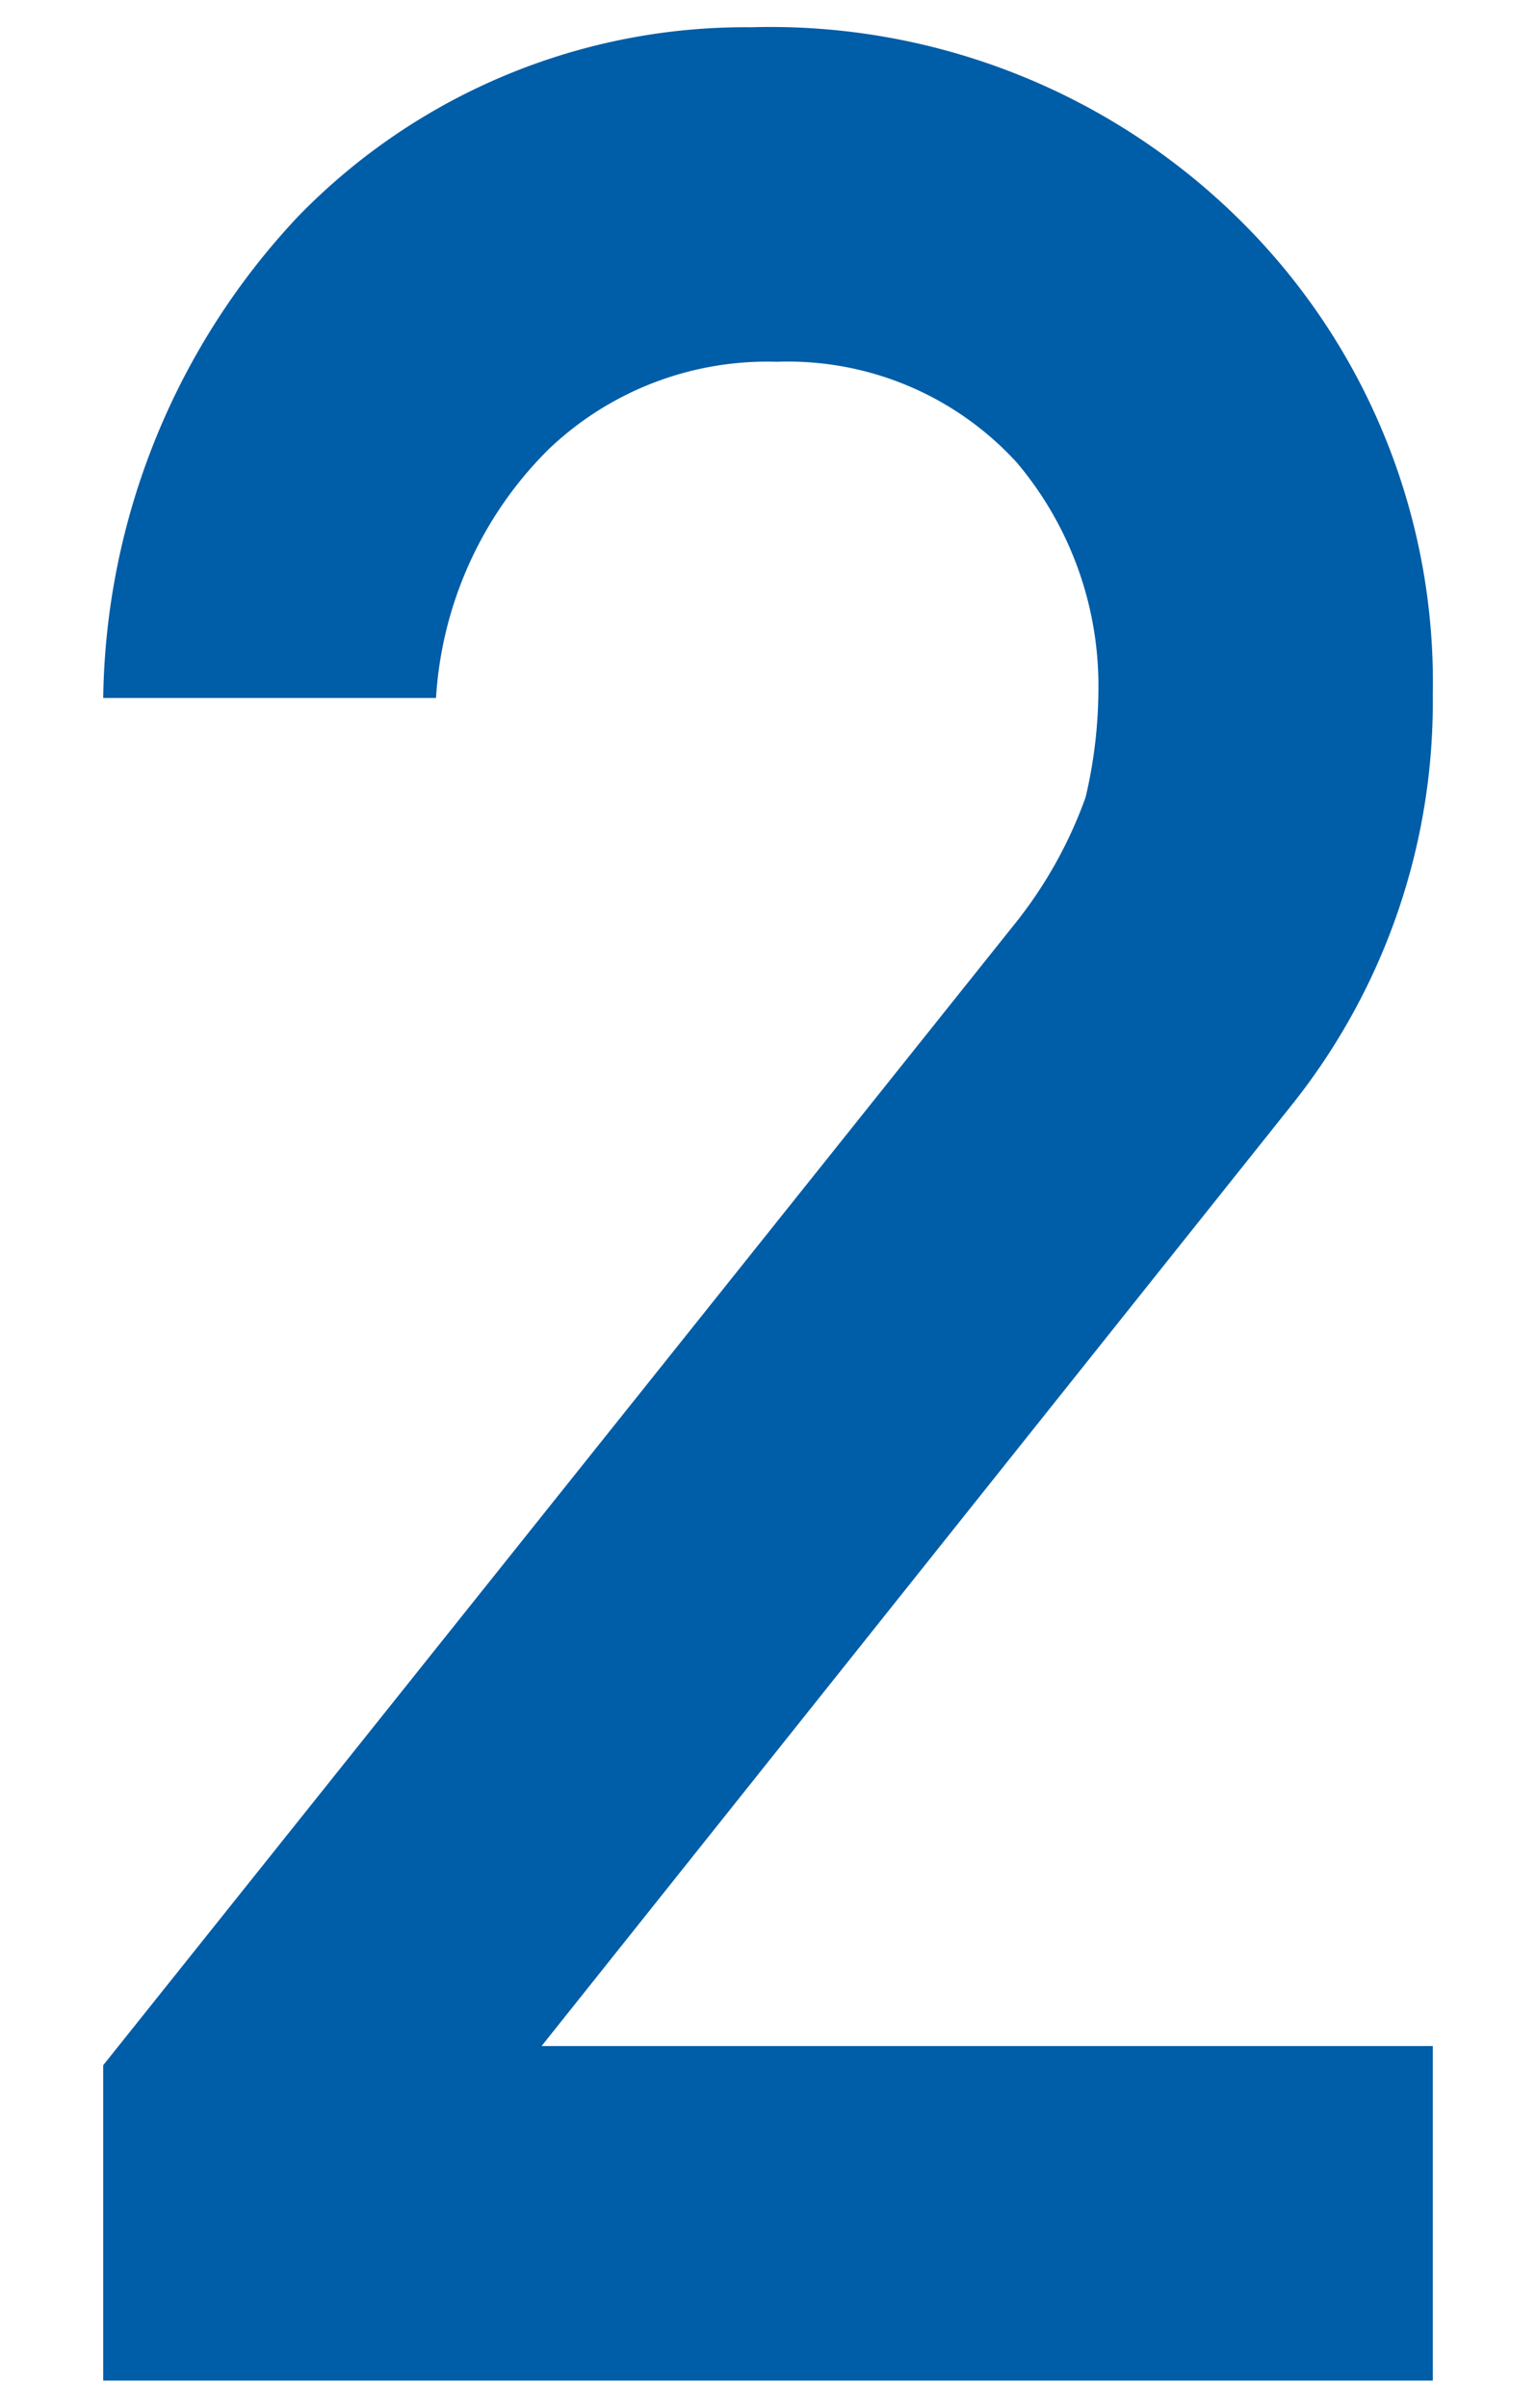
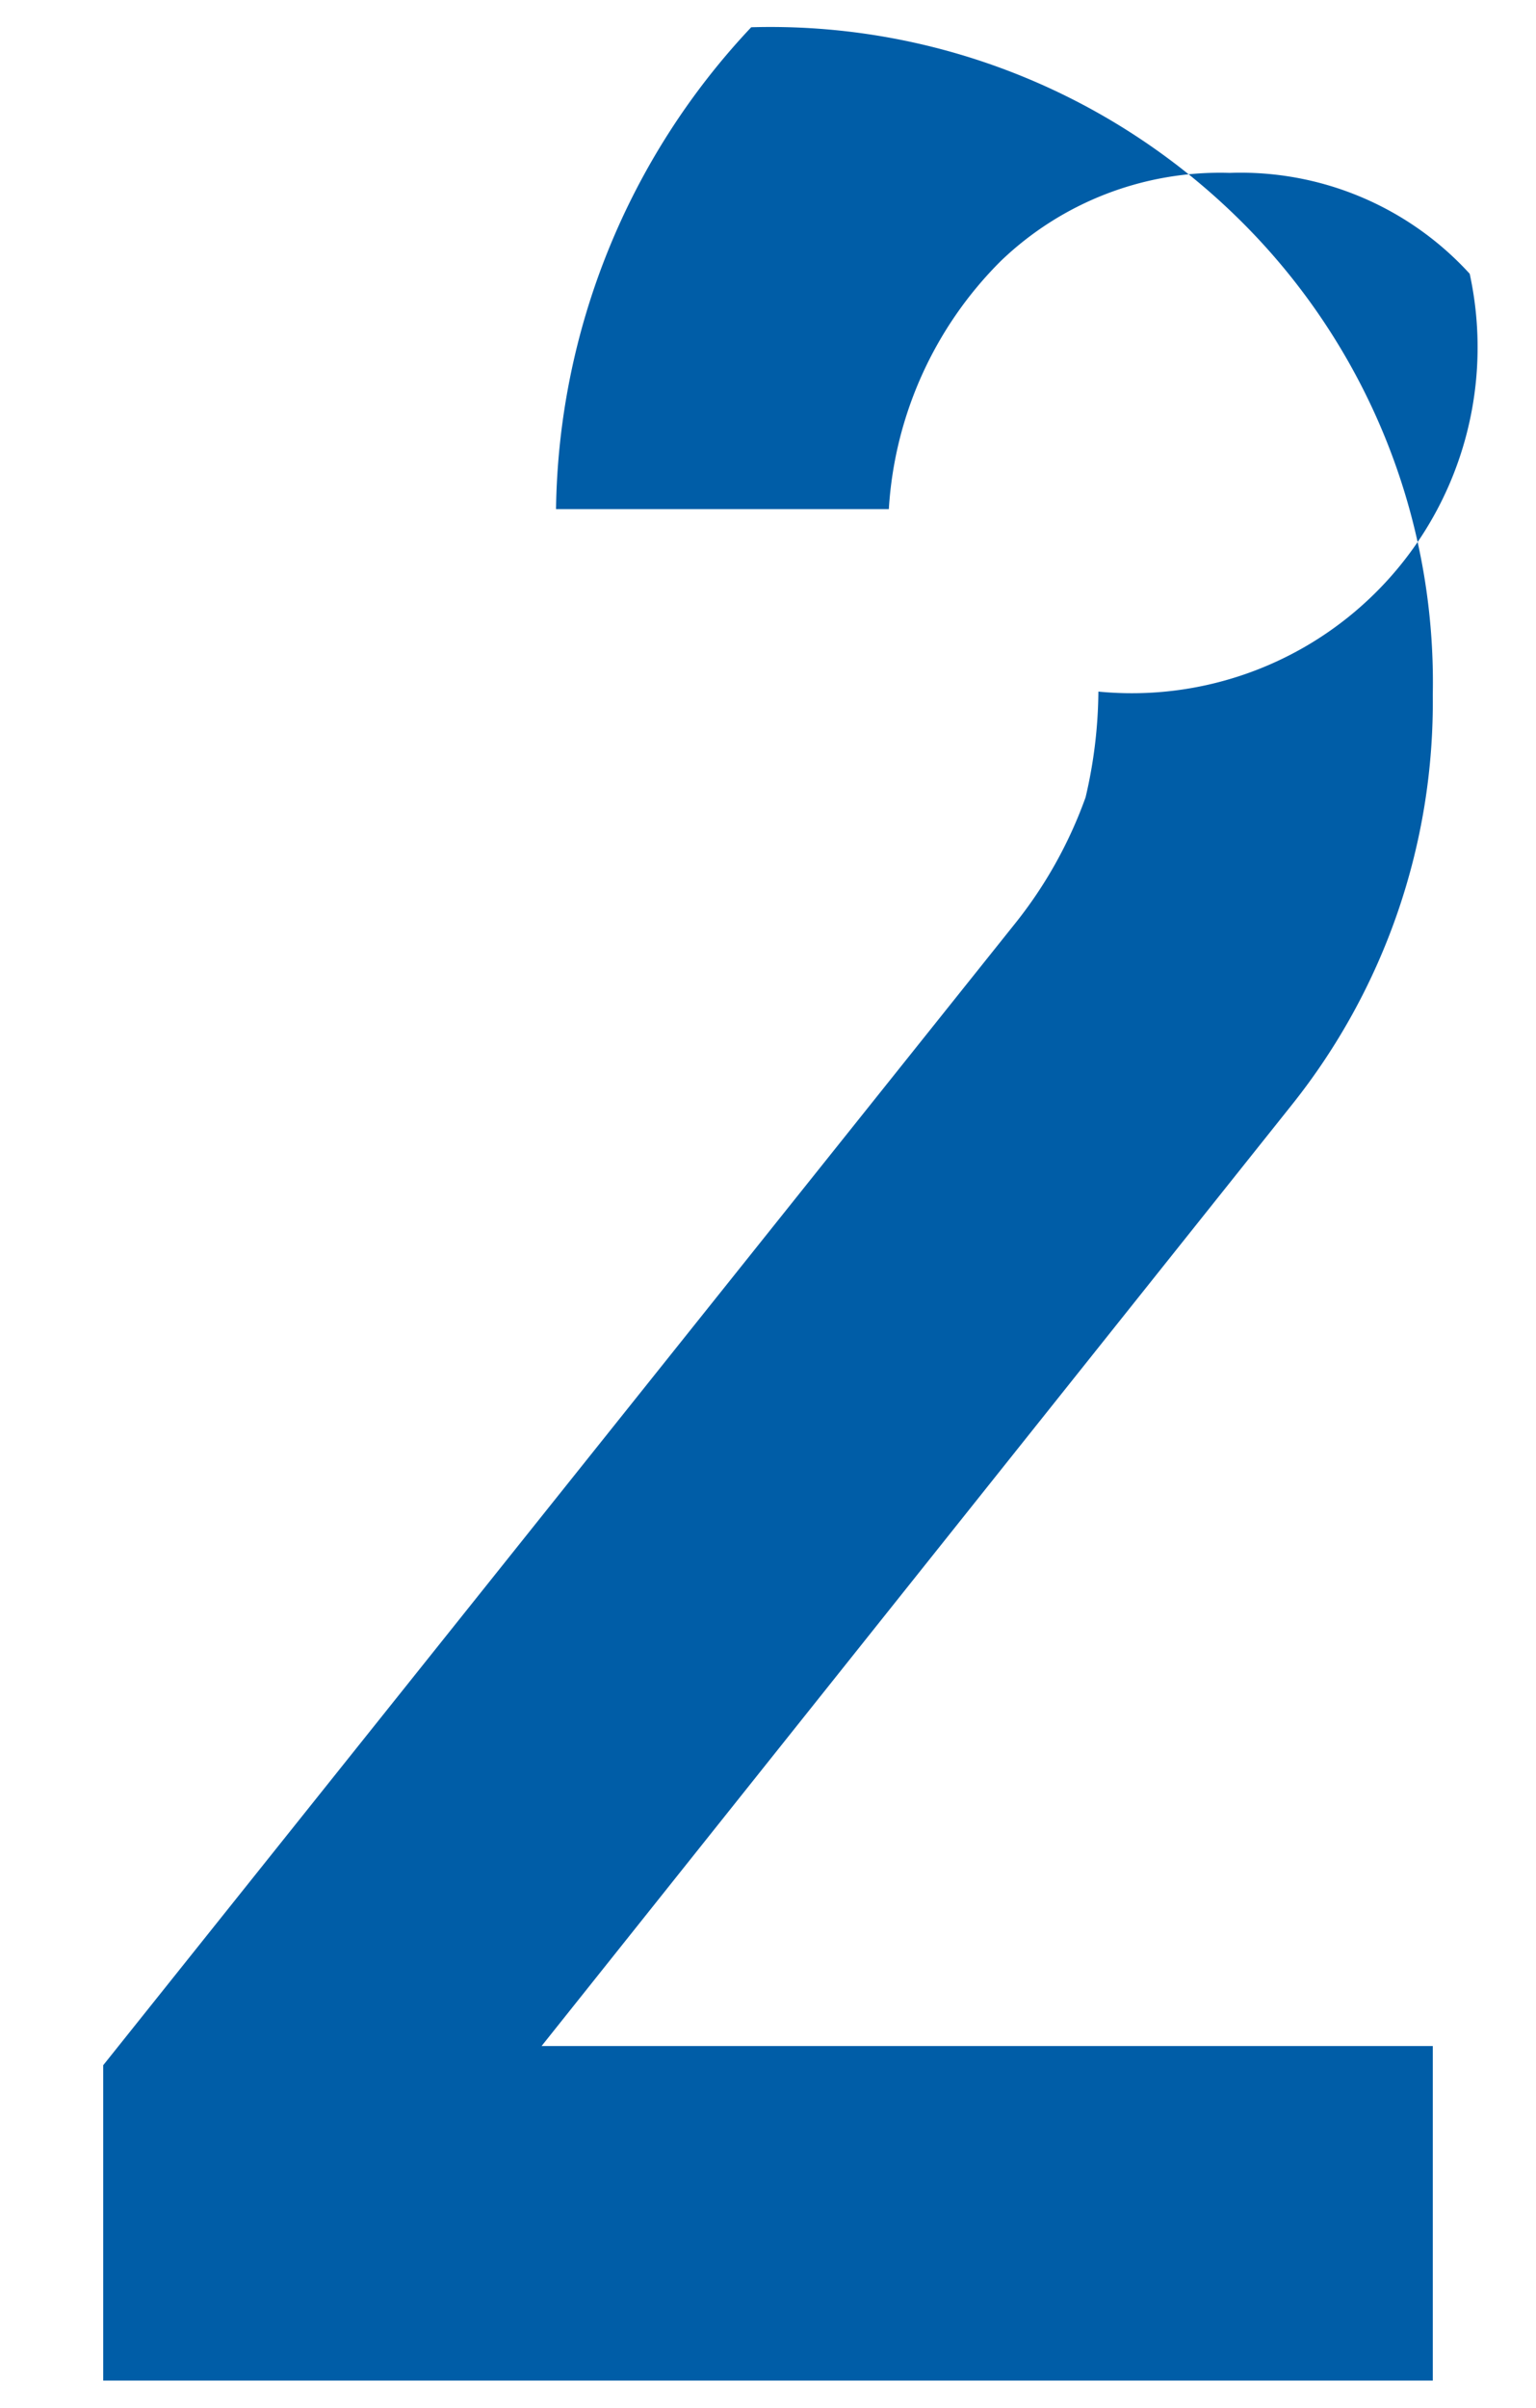
<svg xmlns="http://www.w3.org/2000/svg" width="30" height="47" viewBox="0 0 30 47">
  <g transform="translate(11617 -712)">
-     <path d="M2.063,0H28.031V-6.531H10.625L25.281-24.906a12.6,12.6,0,0,0,2.75-8,12.674,12.674,0,0,0-3.781-9.281,13.04,13.04,0,0,0-9.531-3.75A12.184,12.184,0,0,0,5.875-42.25a13.987,13.987,0,0,0-3.812,9.406h6.5a7.475,7.475,0,0,1,2.188-4.844,6.178,6.178,0,0,1,4.469-1.719,6.053,6.053,0,0,1,4.688,1.969A6.752,6.752,0,0,1,21.5-32.969a9.274,9.274,0,0,1-.25,2.063,8.569,8.569,0,0,1-1.406,2.5L2.063-6.156Z" transform="translate(-11617.047 758.469)" fill="#005da7" />
-     <path d="M0,0H30V47H0Z" transform="translate(-11617 712)" fill="none" />
+     <path d="M2.063,0H28.031V-6.531H10.625L25.281-24.906a12.6,12.6,0,0,0,2.75-8,12.674,12.674,0,0,0-3.781-9.281,13.04,13.04,0,0,0-9.531-3.75a13.987,13.987,0,0,0-3.812,9.406h6.5a7.475,7.475,0,0,1,2.188-4.844,6.178,6.178,0,0,1,4.469-1.719,6.053,6.053,0,0,1,4.688,1.969A6.752,6.752,0,0,1,21.5-32.969a9.274,9.274,0,0,1-.25,2.063,8.569,8.569,0,0,1-1.406,2.5L2.063-6.156Z" transform="translate(-11617.047 758.469)" fill="#005da7" />
  </g>
</svg>